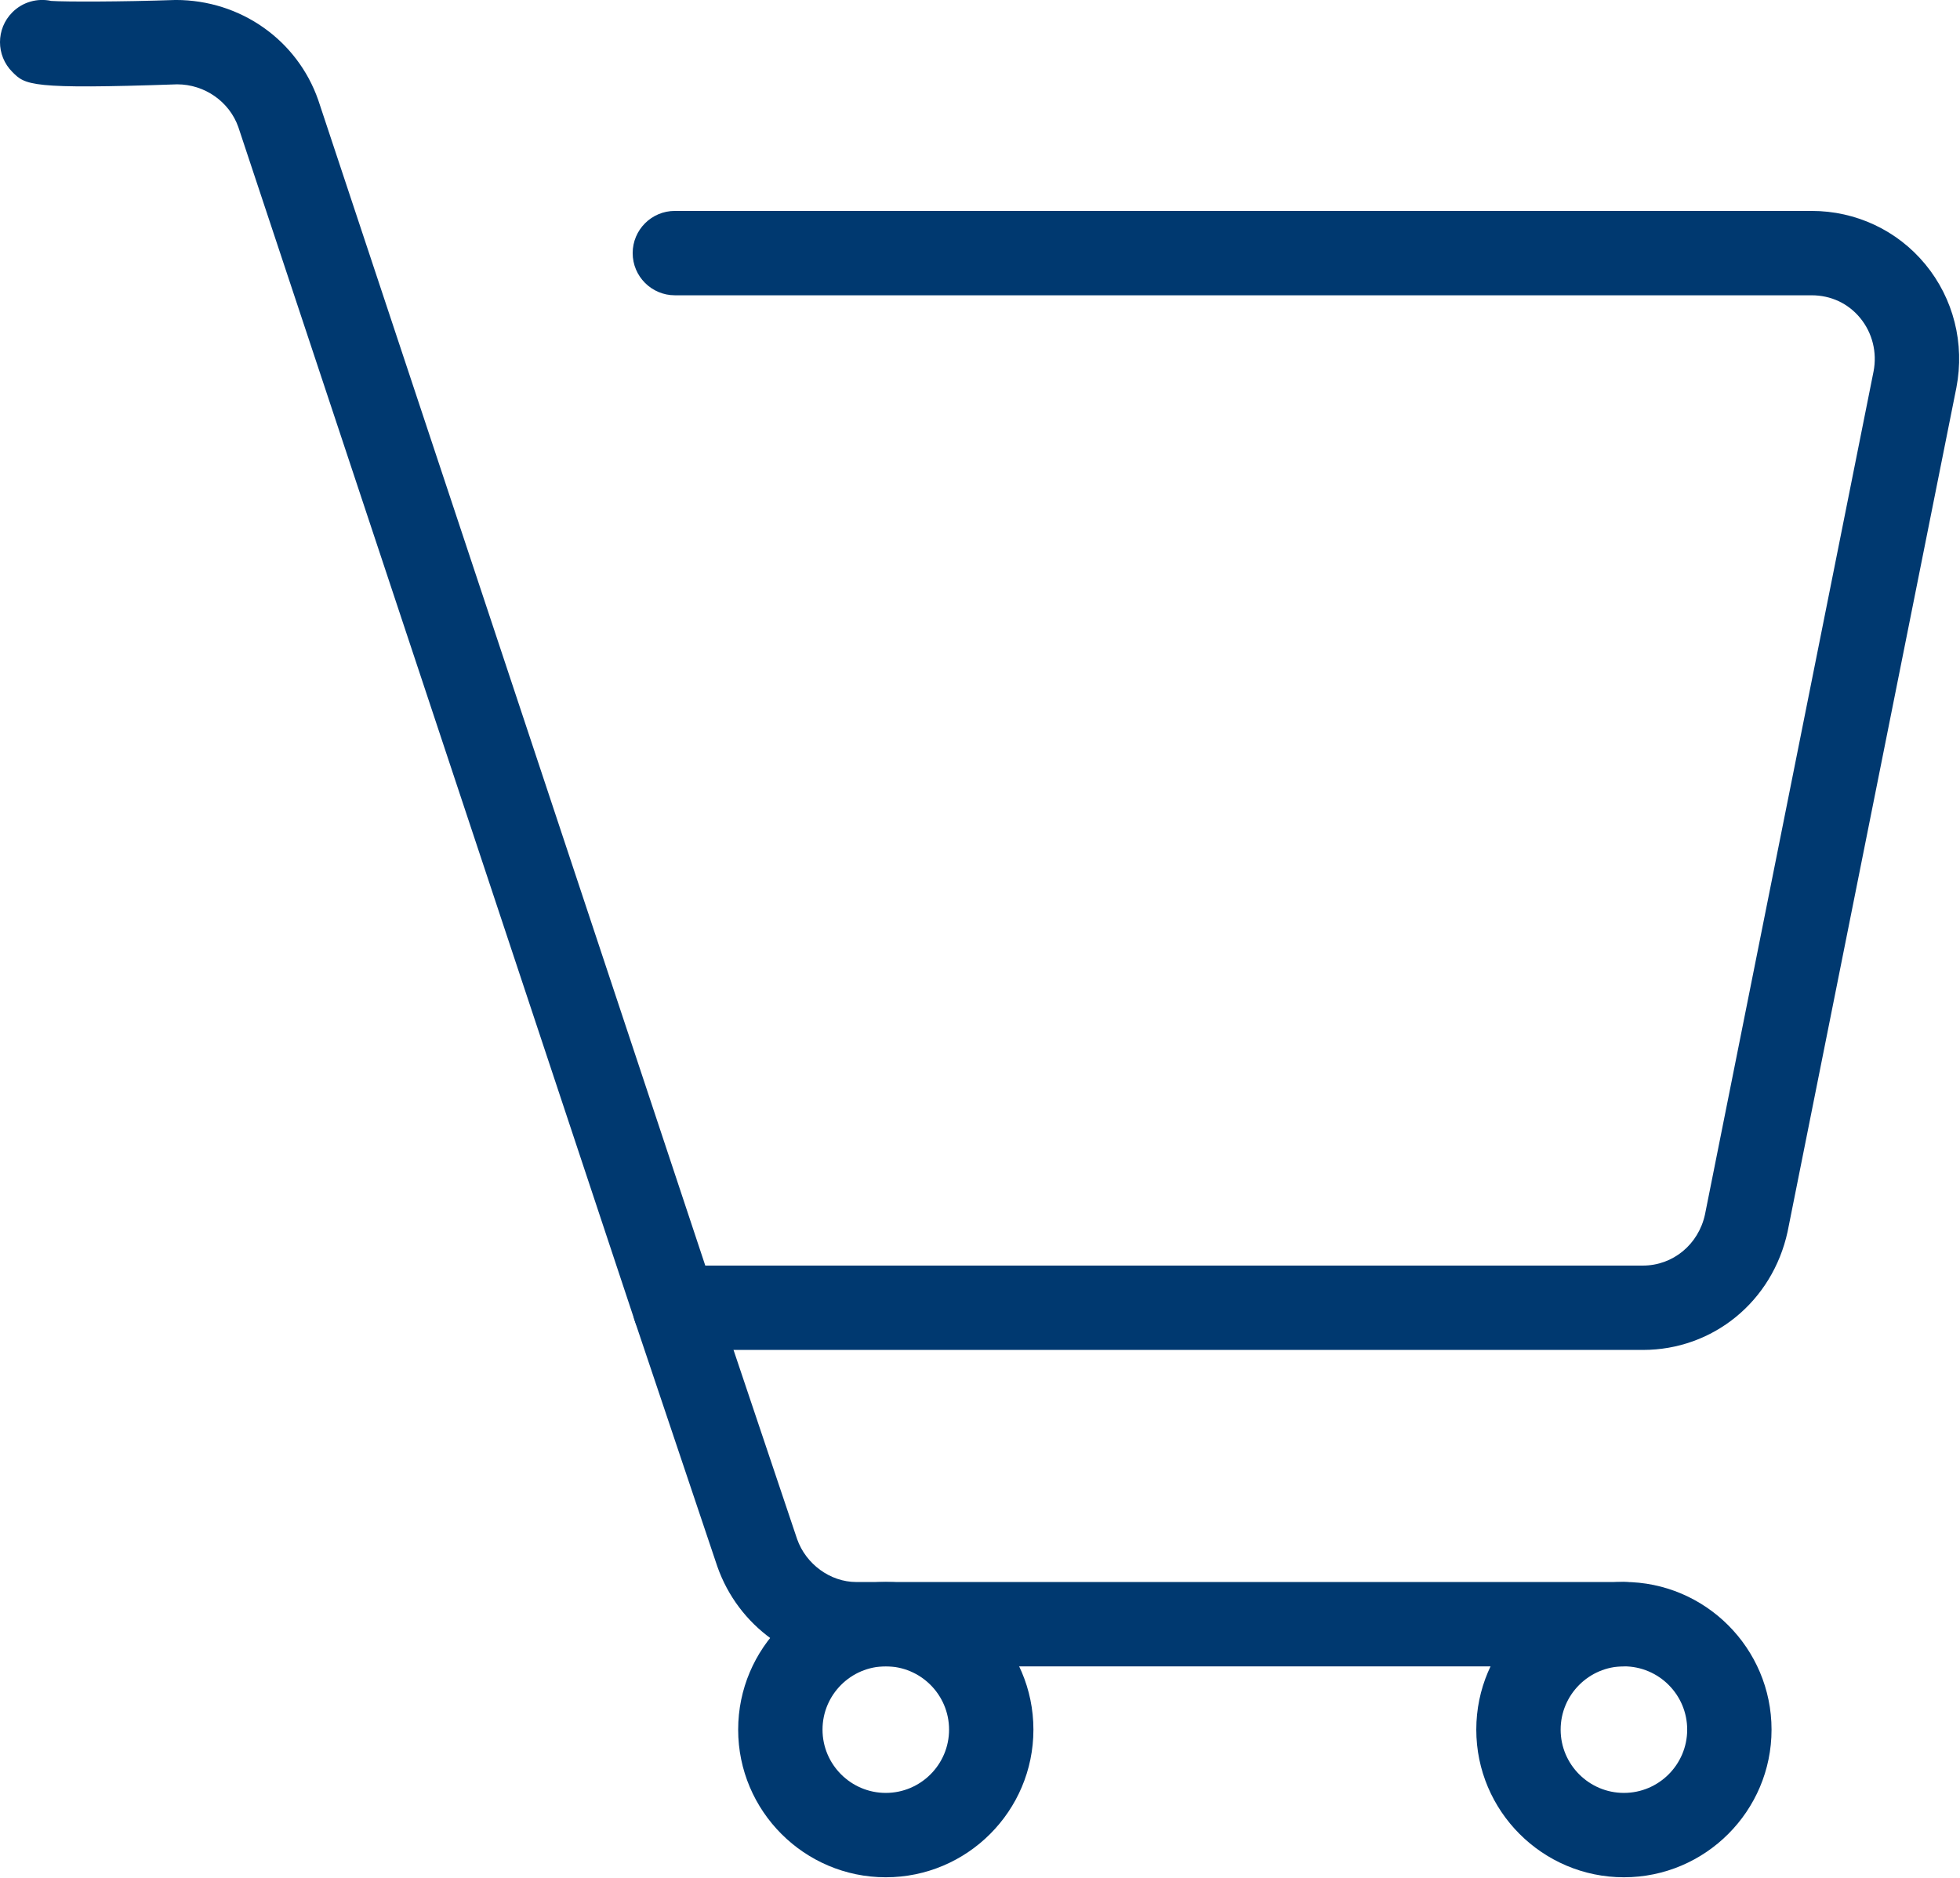
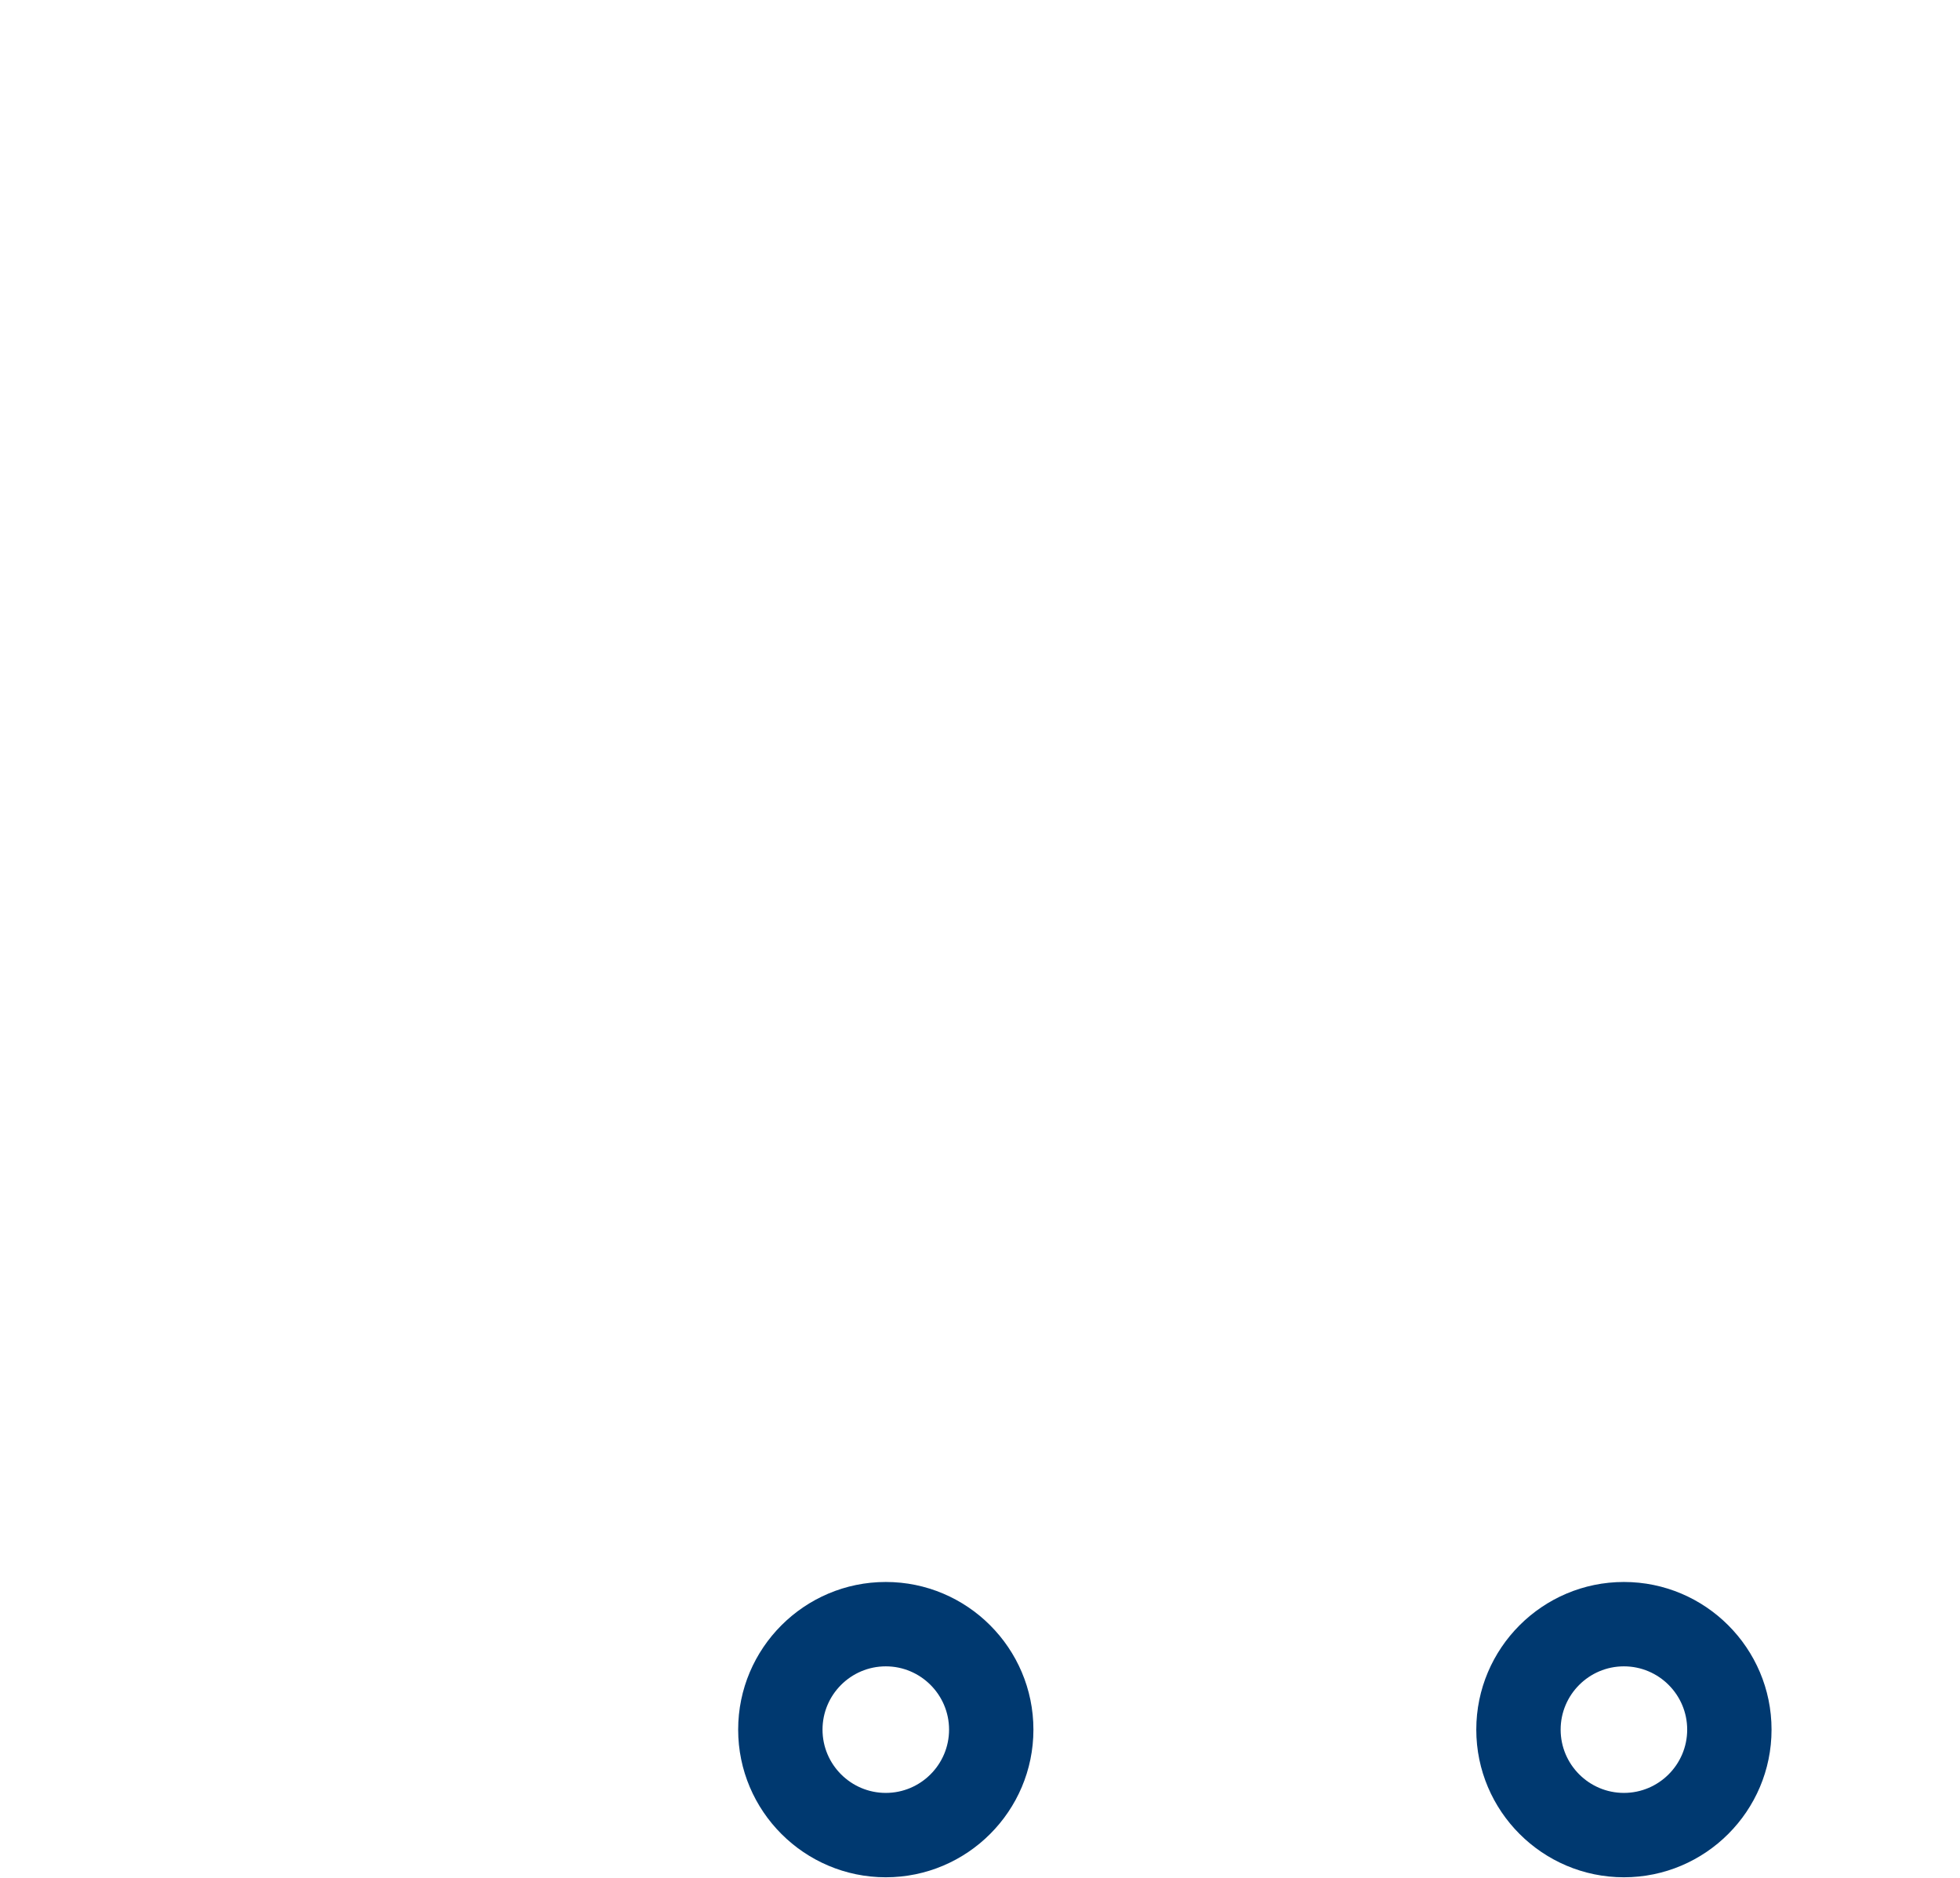
<svg xmlns="http://www.w3.org/2000/svg" width="55.32" height="53" version="1.1" viewBox="0 0 55.32 53" xml:space="preserve">
  <g transform="matrix(.108 0 0 .108 8.1035e-5 -1.16)" fill="#003970">
    <g fill="#003970">
-       <path d="m503.14 79.784c-7.303-8.857-18.128-13.933-29.696-13.933h-297.08c-6.085 0-11.023 4.938-11.023 11.023s4.938 11.023 11.023 11.023h297.07c5.032 0 9.541 2.1 12.688 5.914 3.197 3.88 4.475 8.995 3.511 13.972l-44.054 220.28c-1.709 7.871-8.383 13.366-16.232 13.366h-245.03l-101.16-304.58c-5.468-15.62-20.272-26.114-37.226-26.114h-0.017c-14.38 0.496-28.963 0.491-32.535 0.248-3.555-0.772-7.397 0.22-10.152 2.976-4.305 4.305-4.305 11.282 0 15.587 3.412 3.412 4.564 4.564 43.068 3.23 7.22 0 13.674 4.564 15.995 11.188l103.62 311.96c1.499 4.503 5.71 7.545 10.461 7.545h252.98c18.31 0 33.841-12.638 37.815-30.909l44.109-220.52c2.227-11.529-0.732-23.285-8.134-32.258z" />
-       <path d="m424.39 424.11h-200.62c-6.785 0-13.162-4.674-15.46-11.233l-21.495-63.935c-1.94-5.771-8.207-8.885-13.961-6.934-5.771 1.935-8.874 8.19-6.934 13.961l21.539 64.061c5.473 15.625 20.062 26.119 36.31 26.119h200.62c6.085 0 11.023-4.933 11.023-11.018s-4.937-11.021-11.022-11.021z" />
      <path d="m231.49 424.1c-21.275 0-38.581 17.312-38.581 38.581s17.306 38.581 38.581 38.581 38.581-17.312 38.581-38.581-17.306-38.581-38.581-38.581zm0 55.116c-9.116 0-16.535-7.419-16.535-16.535s7.419-16.535 16.535-16.535 16.535 7.419 16.535 16.535c0 9.117-7.419 16.535-16.535 16.535z" />
      <path d="m424.39 424.1c-21.269 0-38.581 17.312-38.581 38.581s17.312 38.581 38.581 38.581 38.581-17.312 38.581-38.581-17.312-38.581-38.581-38.581zm0 55.116c-9.116 0-16.535-7.419-16.535-16.535s7.419-16.535 16.535-16.535 16.535 7.419 16.535 16.535c0 9.117-7.419 16.535-16.535 16.535z" />
    </g>
  </g>
</svg>